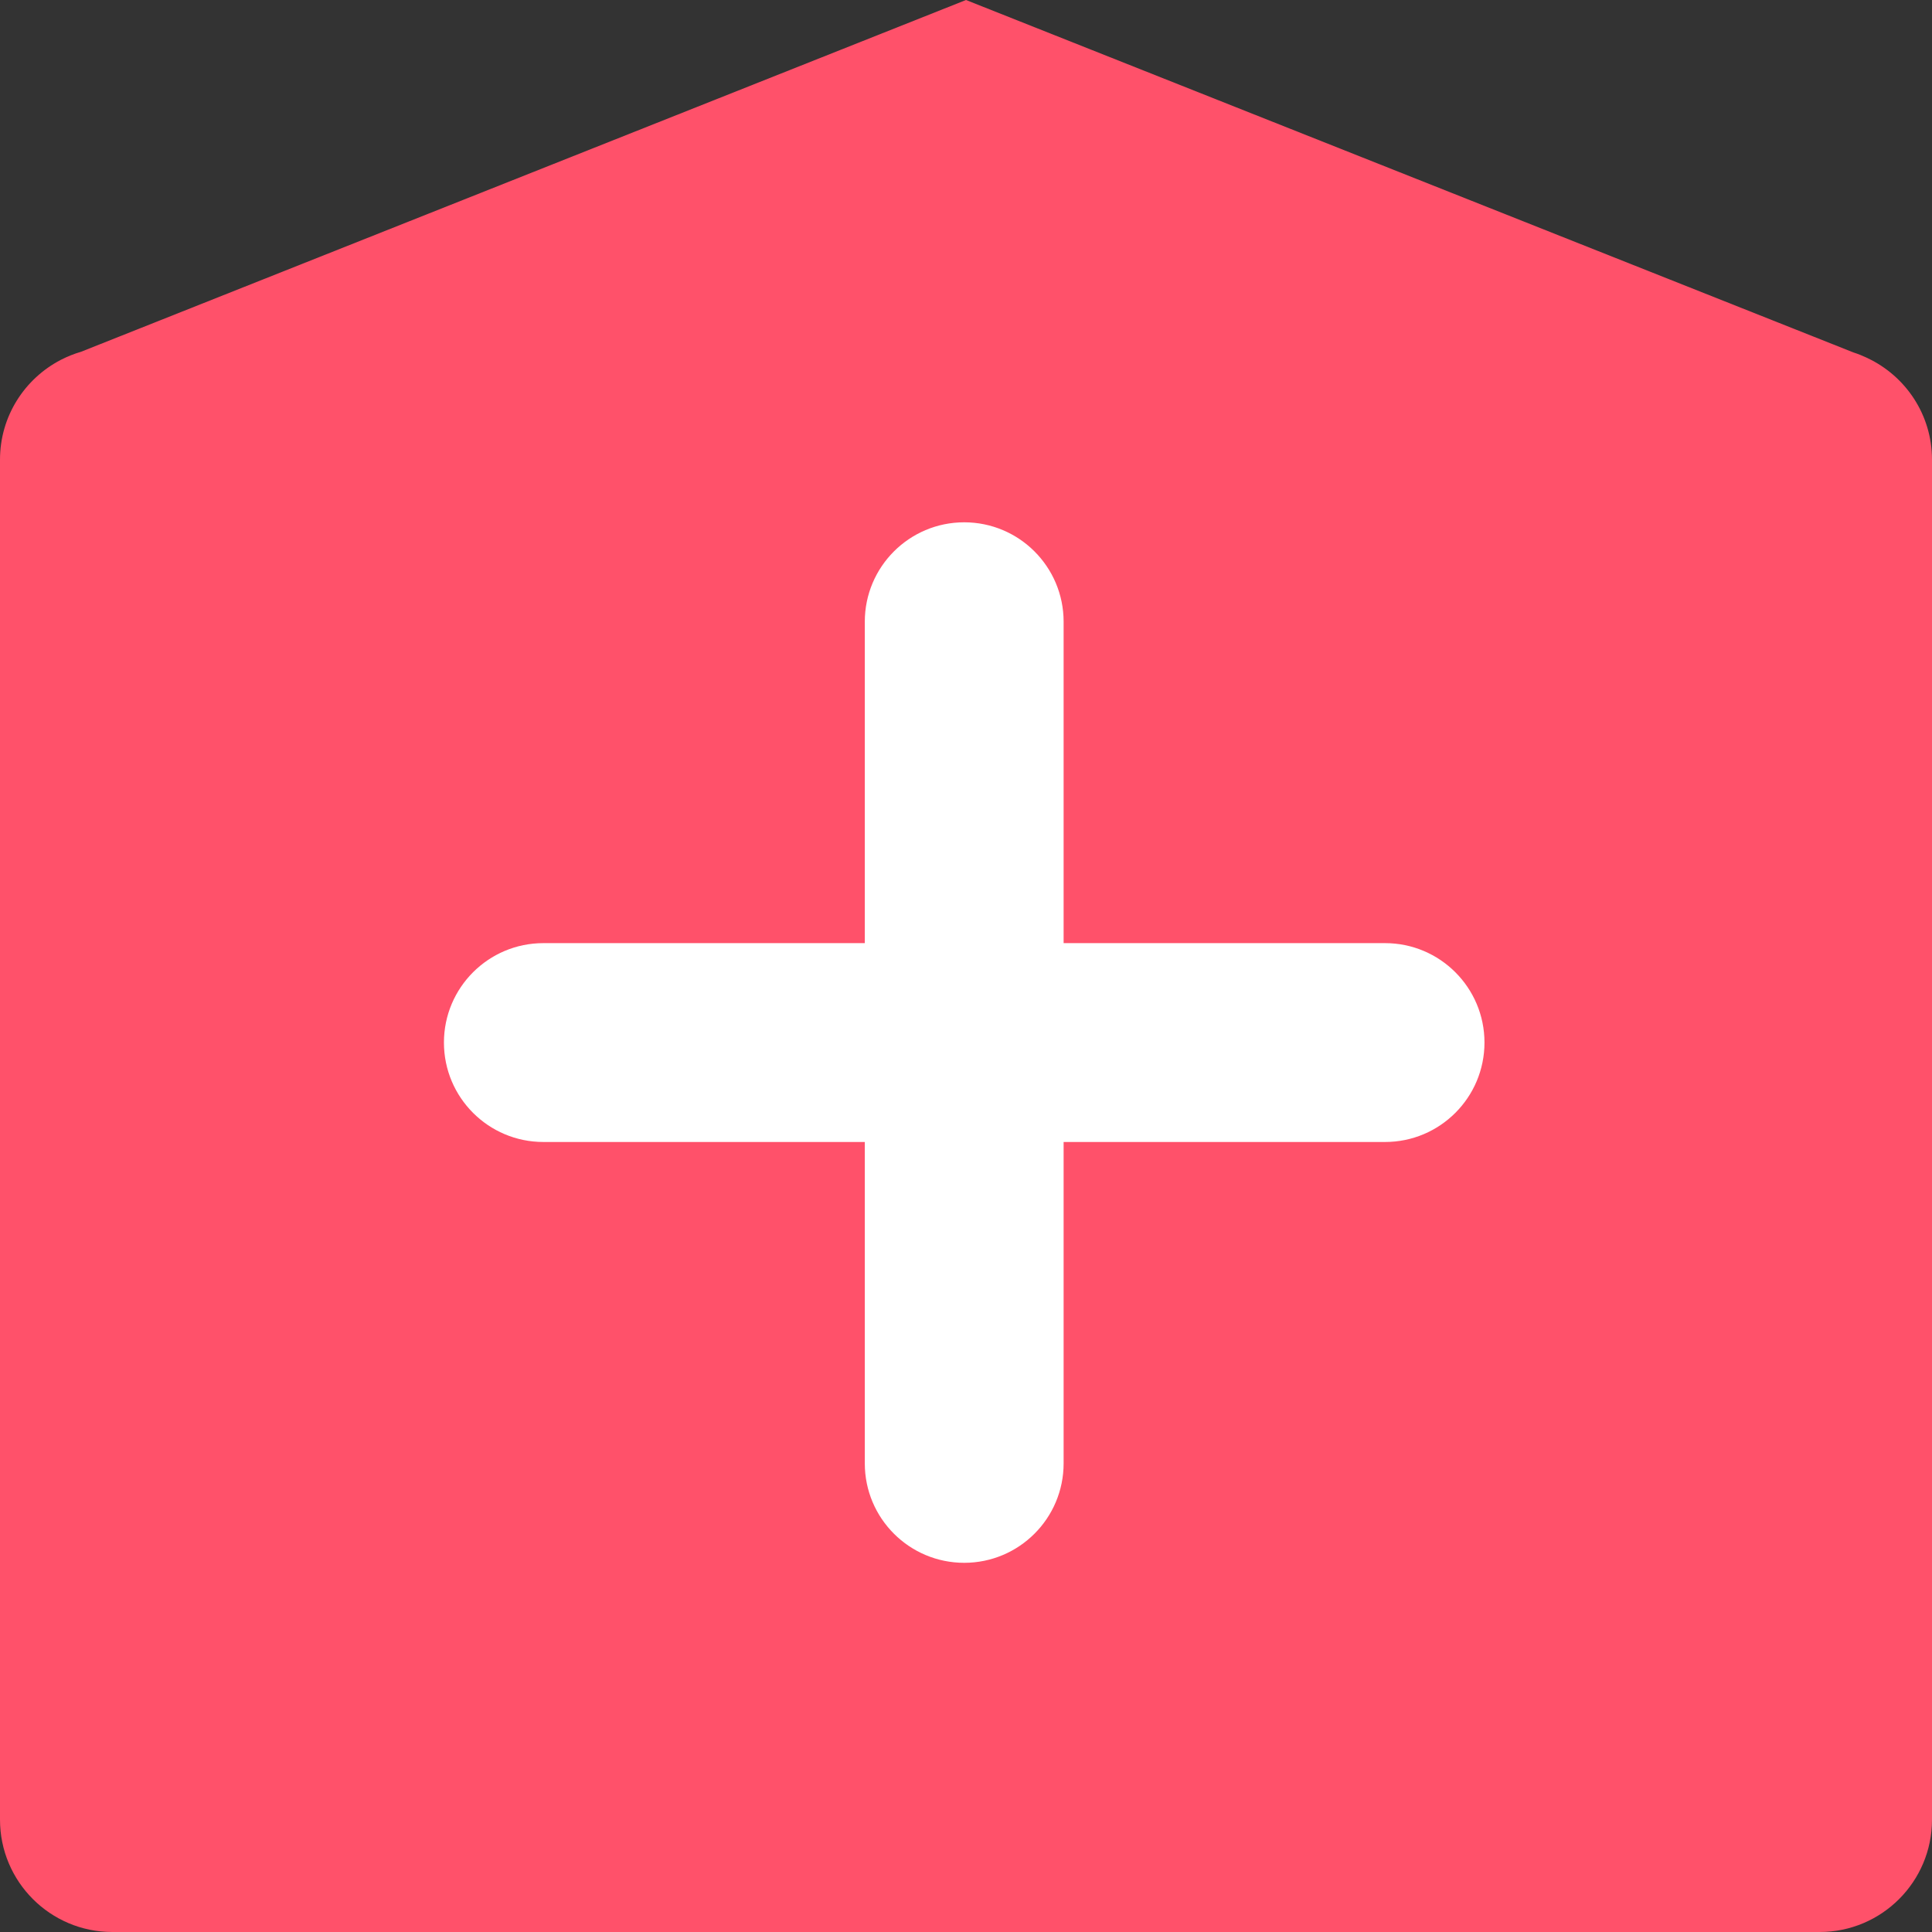
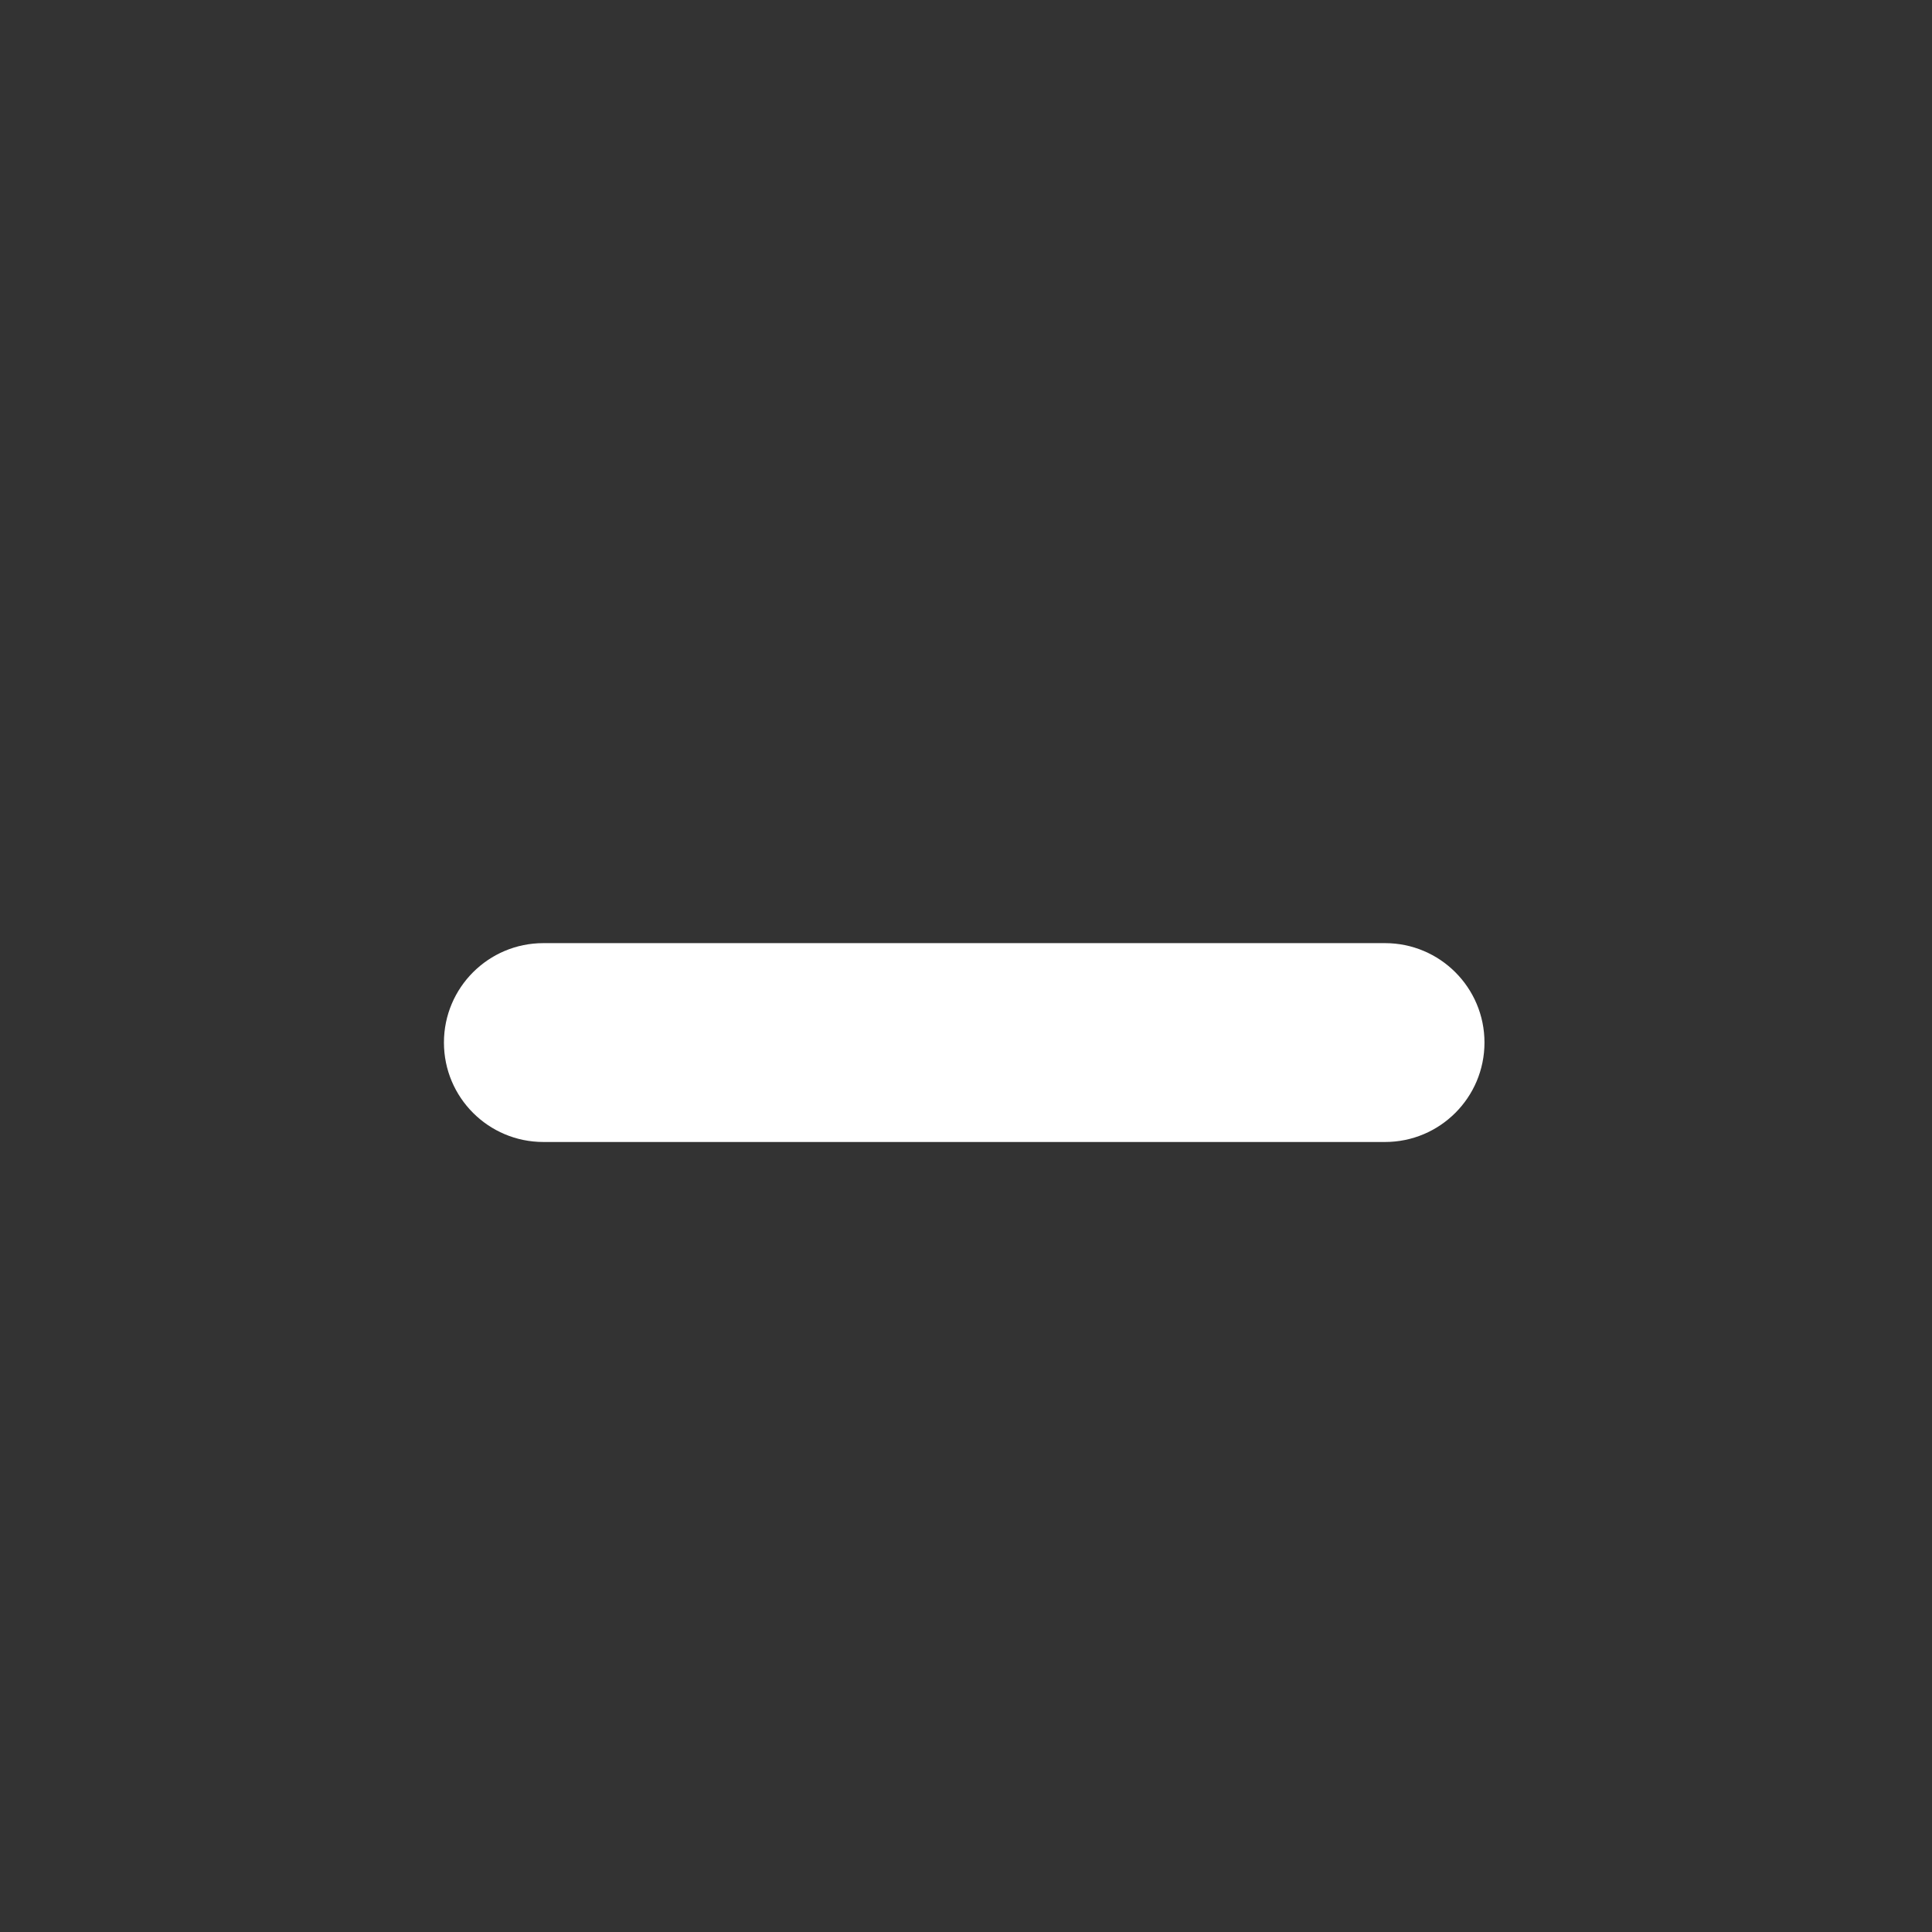
<svg xmlns="http://www.w3.org/2000/svg" width="55" height="55" viewBox="0 0 55 55" fill="none">
  <rect x="0" y="0" width="55" height="55" fill="#333333" stroke="none" />
-   <path d="M53.167 10.196H53.171L53.15 10.187C53.025 10.129 52.898 10.076 52.765 10.034L27.5 0L2.305 10.015C2.111 10.072 1.924 10.146 1.747 10.237L1.727 10.245H1.731C0.704 10.777 0 11.848 0 13.085V51.801C0 53.568 1.432 55 3.198 55H51.801C53.568 55 55 53.568 55 51.801V13.085C55 11.808 54.25 10.708 53.167 10.196Z" fill="#FF516A" />
-   <path d="M30.279 41.66C30.279 43.223 29.012 44.49 27.449 44.49C25.886 44.49 24.619 43.223 24.619 41.66V17.699C24.619 16.136 25.886 14.869 27.449 14.869C29.012 14.869 30.279 16.136 30.279 17.699V41.66Z" fill="white" />
  <path d="M39.429 26.849C40.992 26.849 42.26 28.116 42.26 29.679C42.26 31.243 40.992 32.51 39.429 32.51H15.469C13.905 32.51 12.638 31.243 12.638 29.679C12.638 28.116 13.905 26.849 15.469 26.849H39.429Z" fill="white" />
</svg>